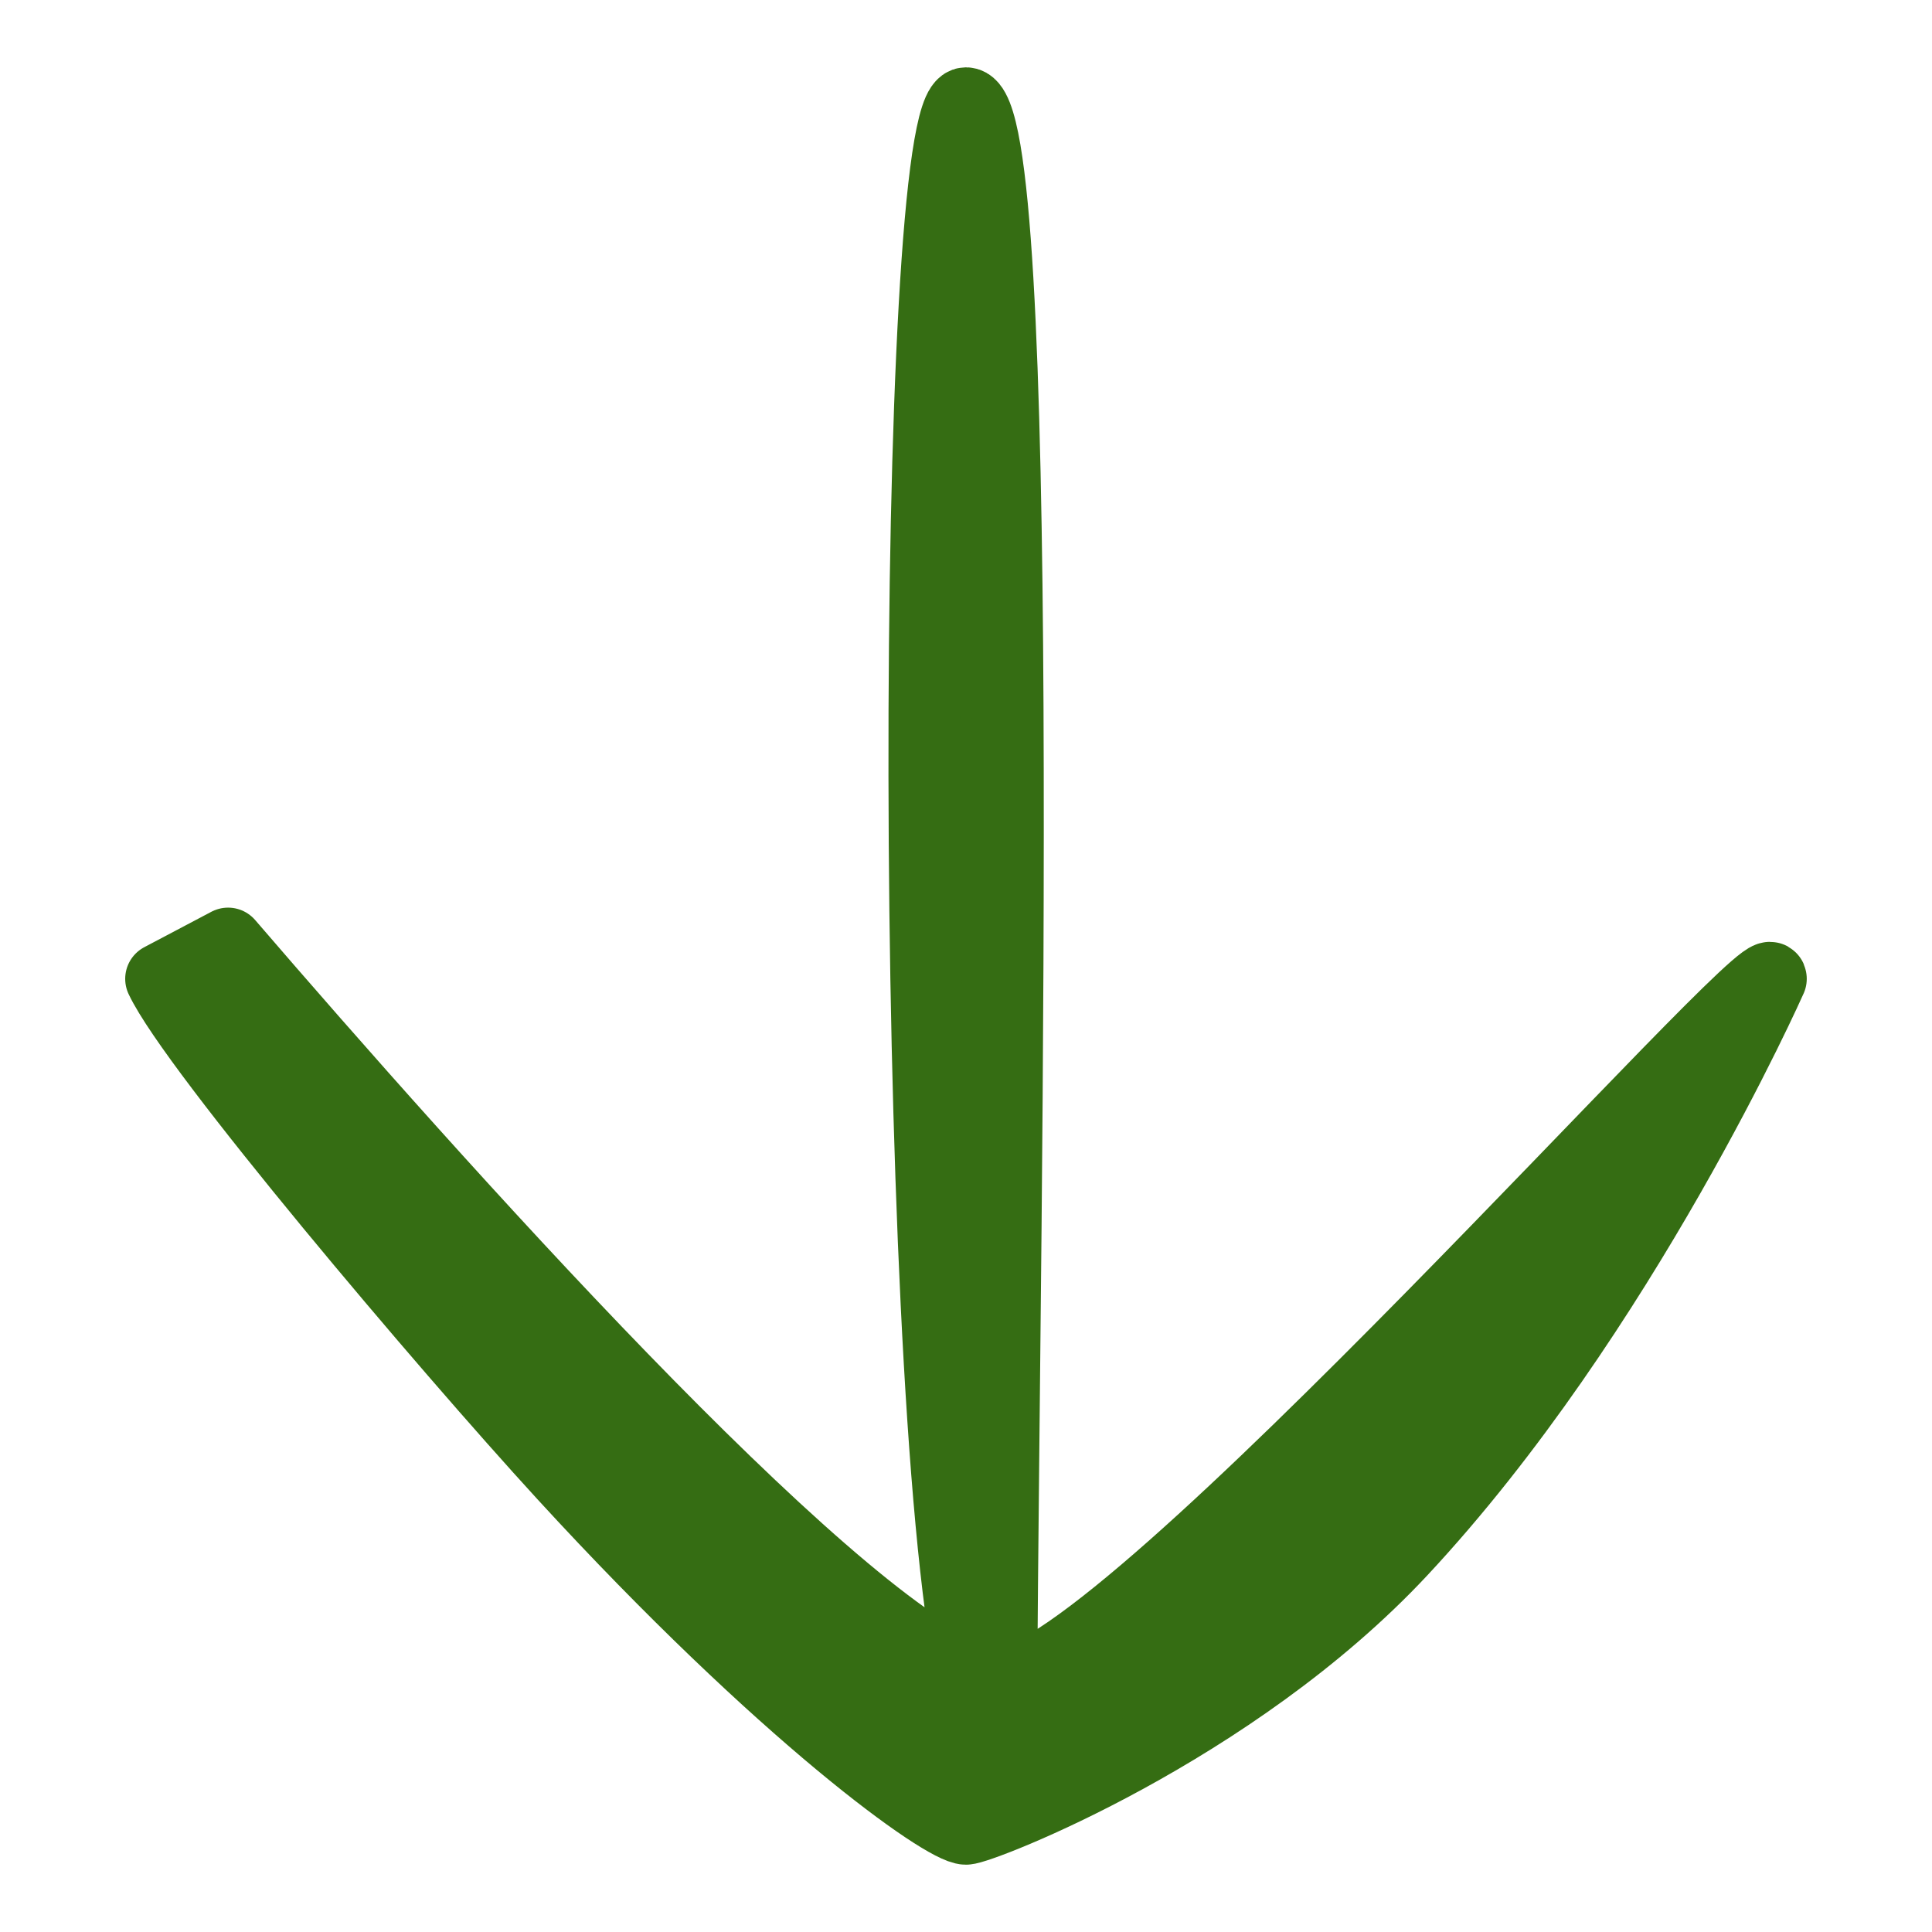
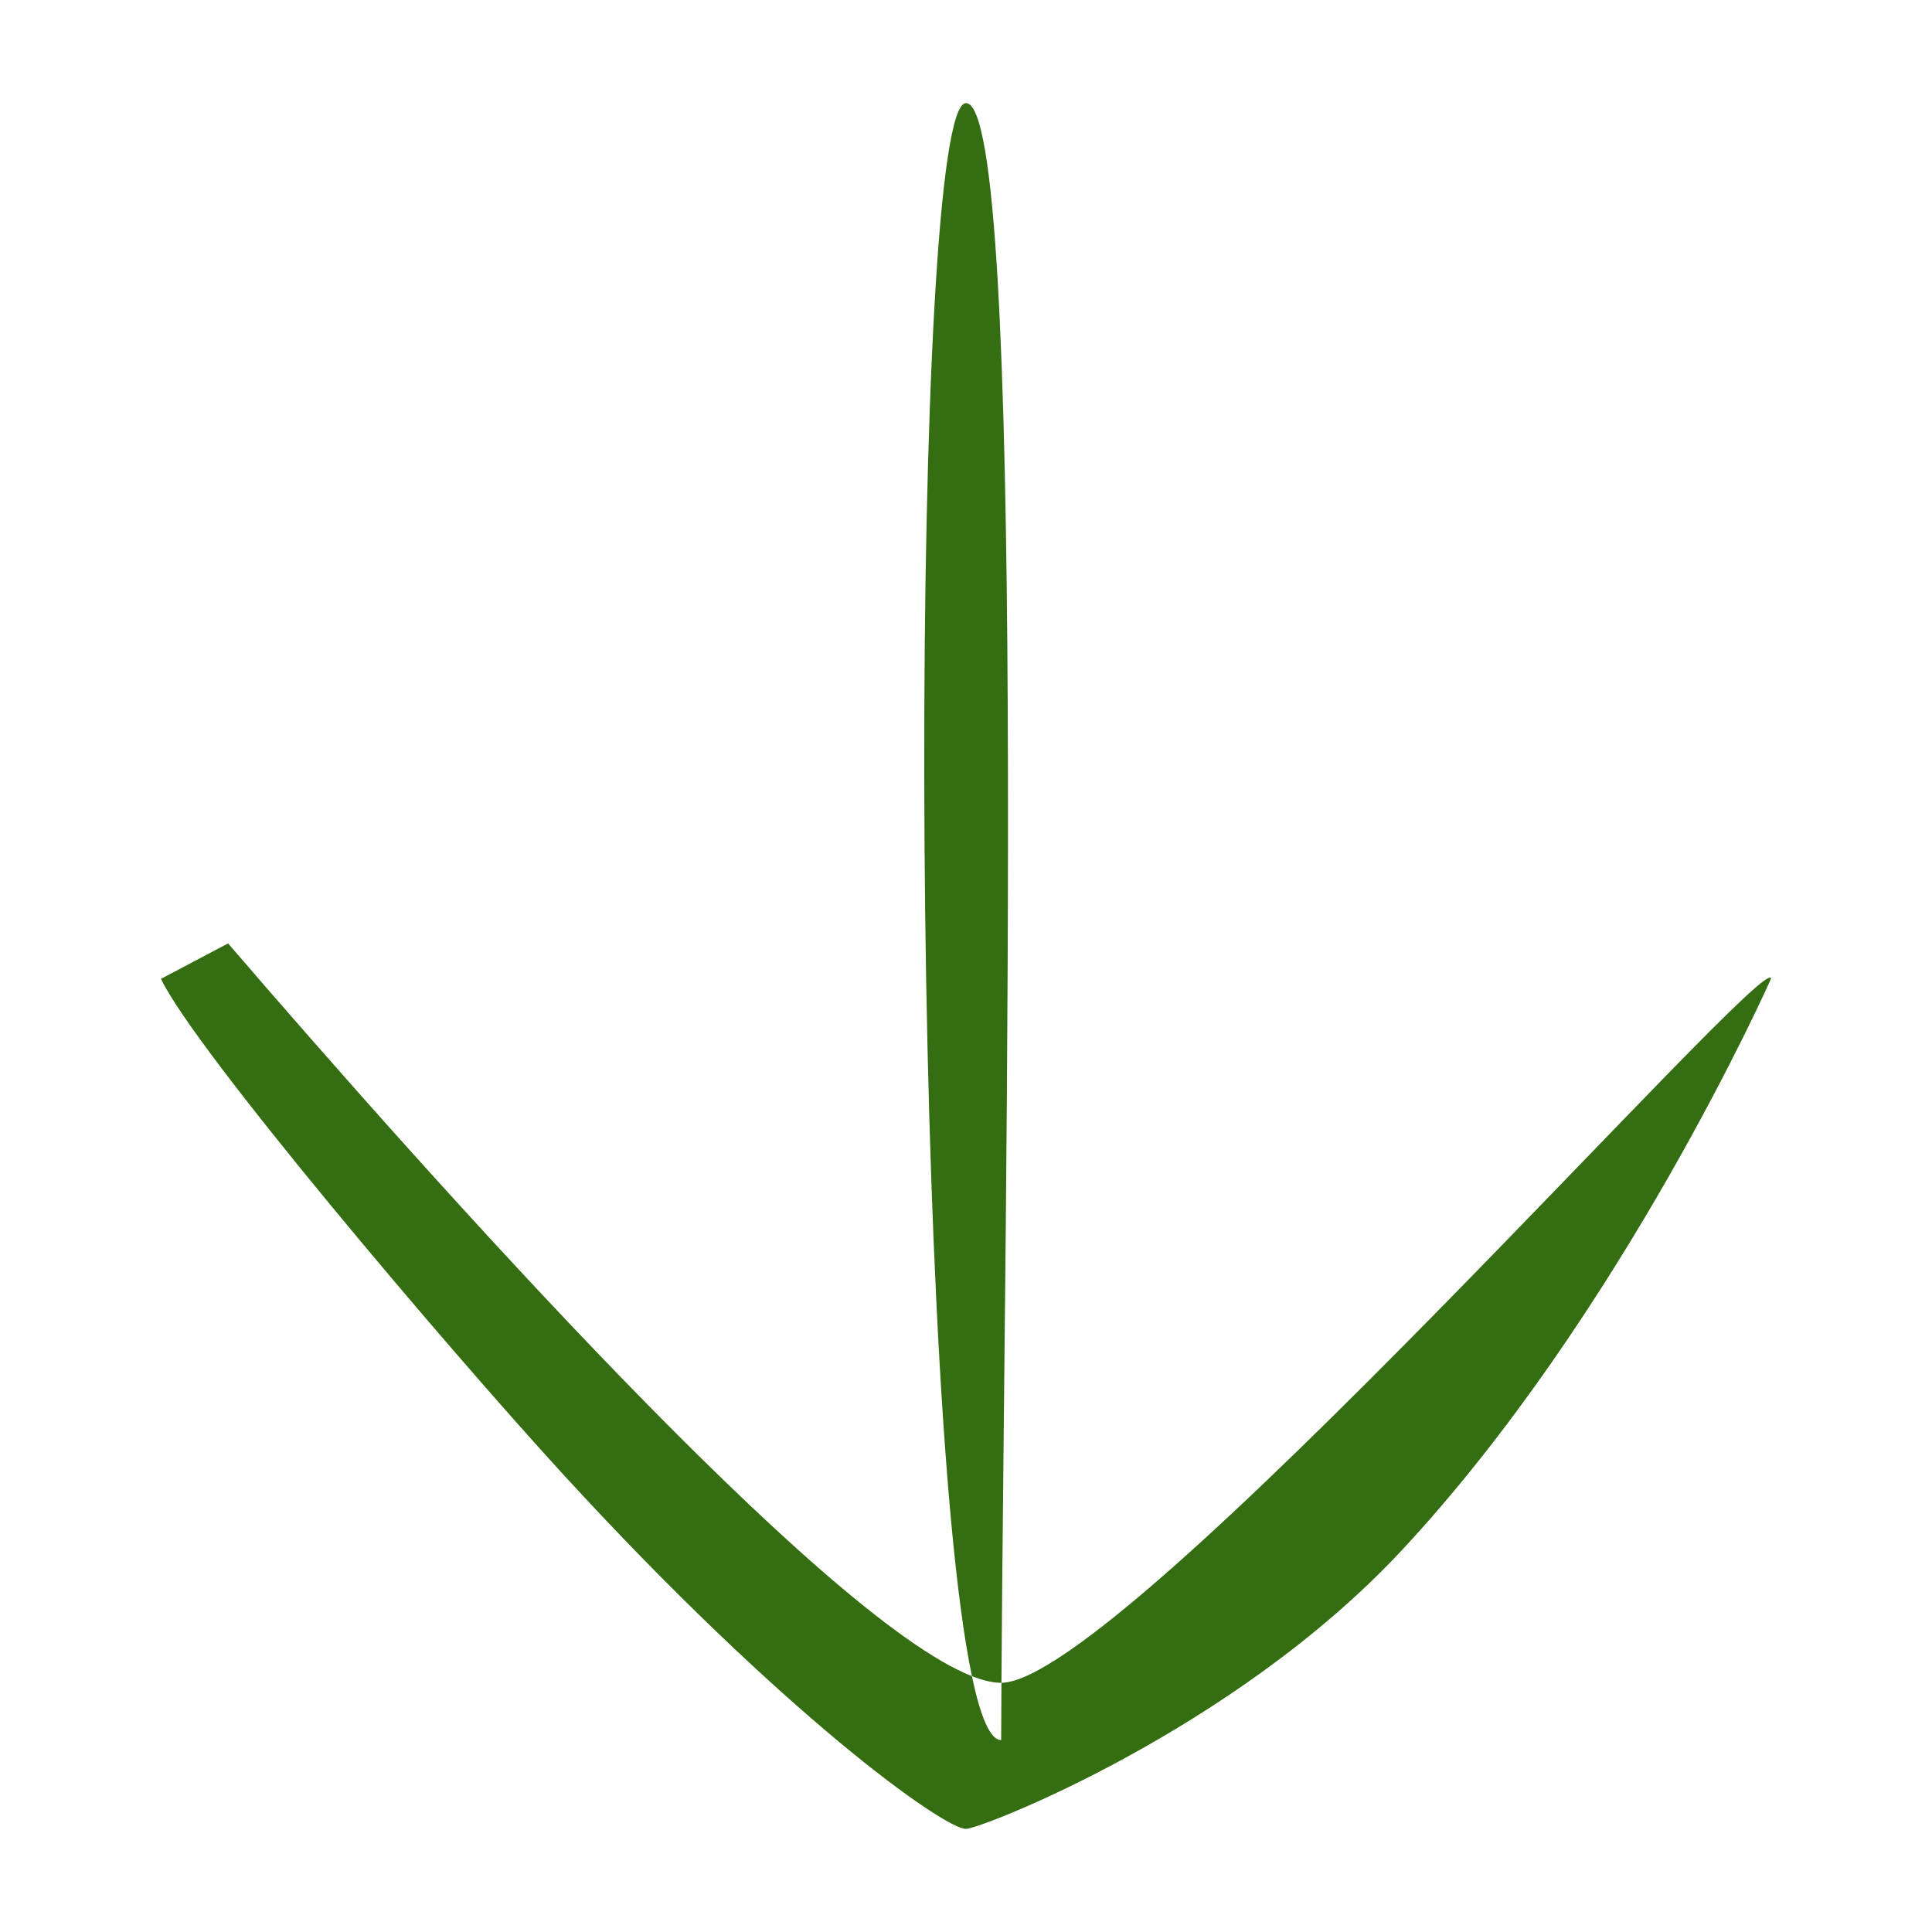
<svg xmlns="http://www.w3.org/2000/svg" width="81" height="81" viewBox="0 0 81 81" fill="none">
  <path d="M40.748 70.273C41.214 70.456 41.625 70.552 41.974 70.552C41.978 70.552 41.982 70.552 41.986 70.552C42.119 49.712 43.052 4.323 40.499 4.323C38.159 4.323 38.091 57.6 40.748 70.273Z" fill="#356D13" />
  <path d="M40.499 76.678C41.107 76.678 51.684 72.588 58.746 65.023C68.014 55.094 74.249 41.038 74.249 41.038C74.249 39.574 47.055 70.503 41.986 70.552C41.98 71.394 41.977 72.197 41.974 72.954C41.515 72.954 41.107 71.983 40.748 70.273C34.485 67.811 18.287 49.688 9.562 39.553L6.749 41.038C8.155 44.008 18.666 56.419 23.624 61.828C32.886 71.93 39.583 76.678 40.499 76.678Z" fill="#356D13" />
-   <path d="M40.748 70.273C41.214 70.456 41.625 70.552 41.974 70.552C41.978 70.552 41.982 70.552 41.986 70.552M40.748 70.273C38.091 57.6 38.159 4.323 40.499 4.323C43.052 4.323 42.119 49.712 41.986 70.552M40.748 70.273C41.107 71.983 41.515 72.954 41.974 72.954C41.977 72.197 41.98 71.394 41.986 70.552M40.748 70.273C34.485 67.811 18.287 49.688 9.562 39.553L6.749 41.038C8.155 44.008 18.666 56.419 23.624 61.828C32.886 71.93 39.583 76.678 40.499 76.678C41.107 76.678 51.684 72.588 58.746 65.023C68.014 55.094 74.249 41.038 74.249 41.038C74.249 39.574 47.055 70.504 41.986 70.552" stroke="#356D13" stroke-width="3" stroke-miterlimit="10" stroke-linecap="round" stroke-linejoin="round" />
</svg>